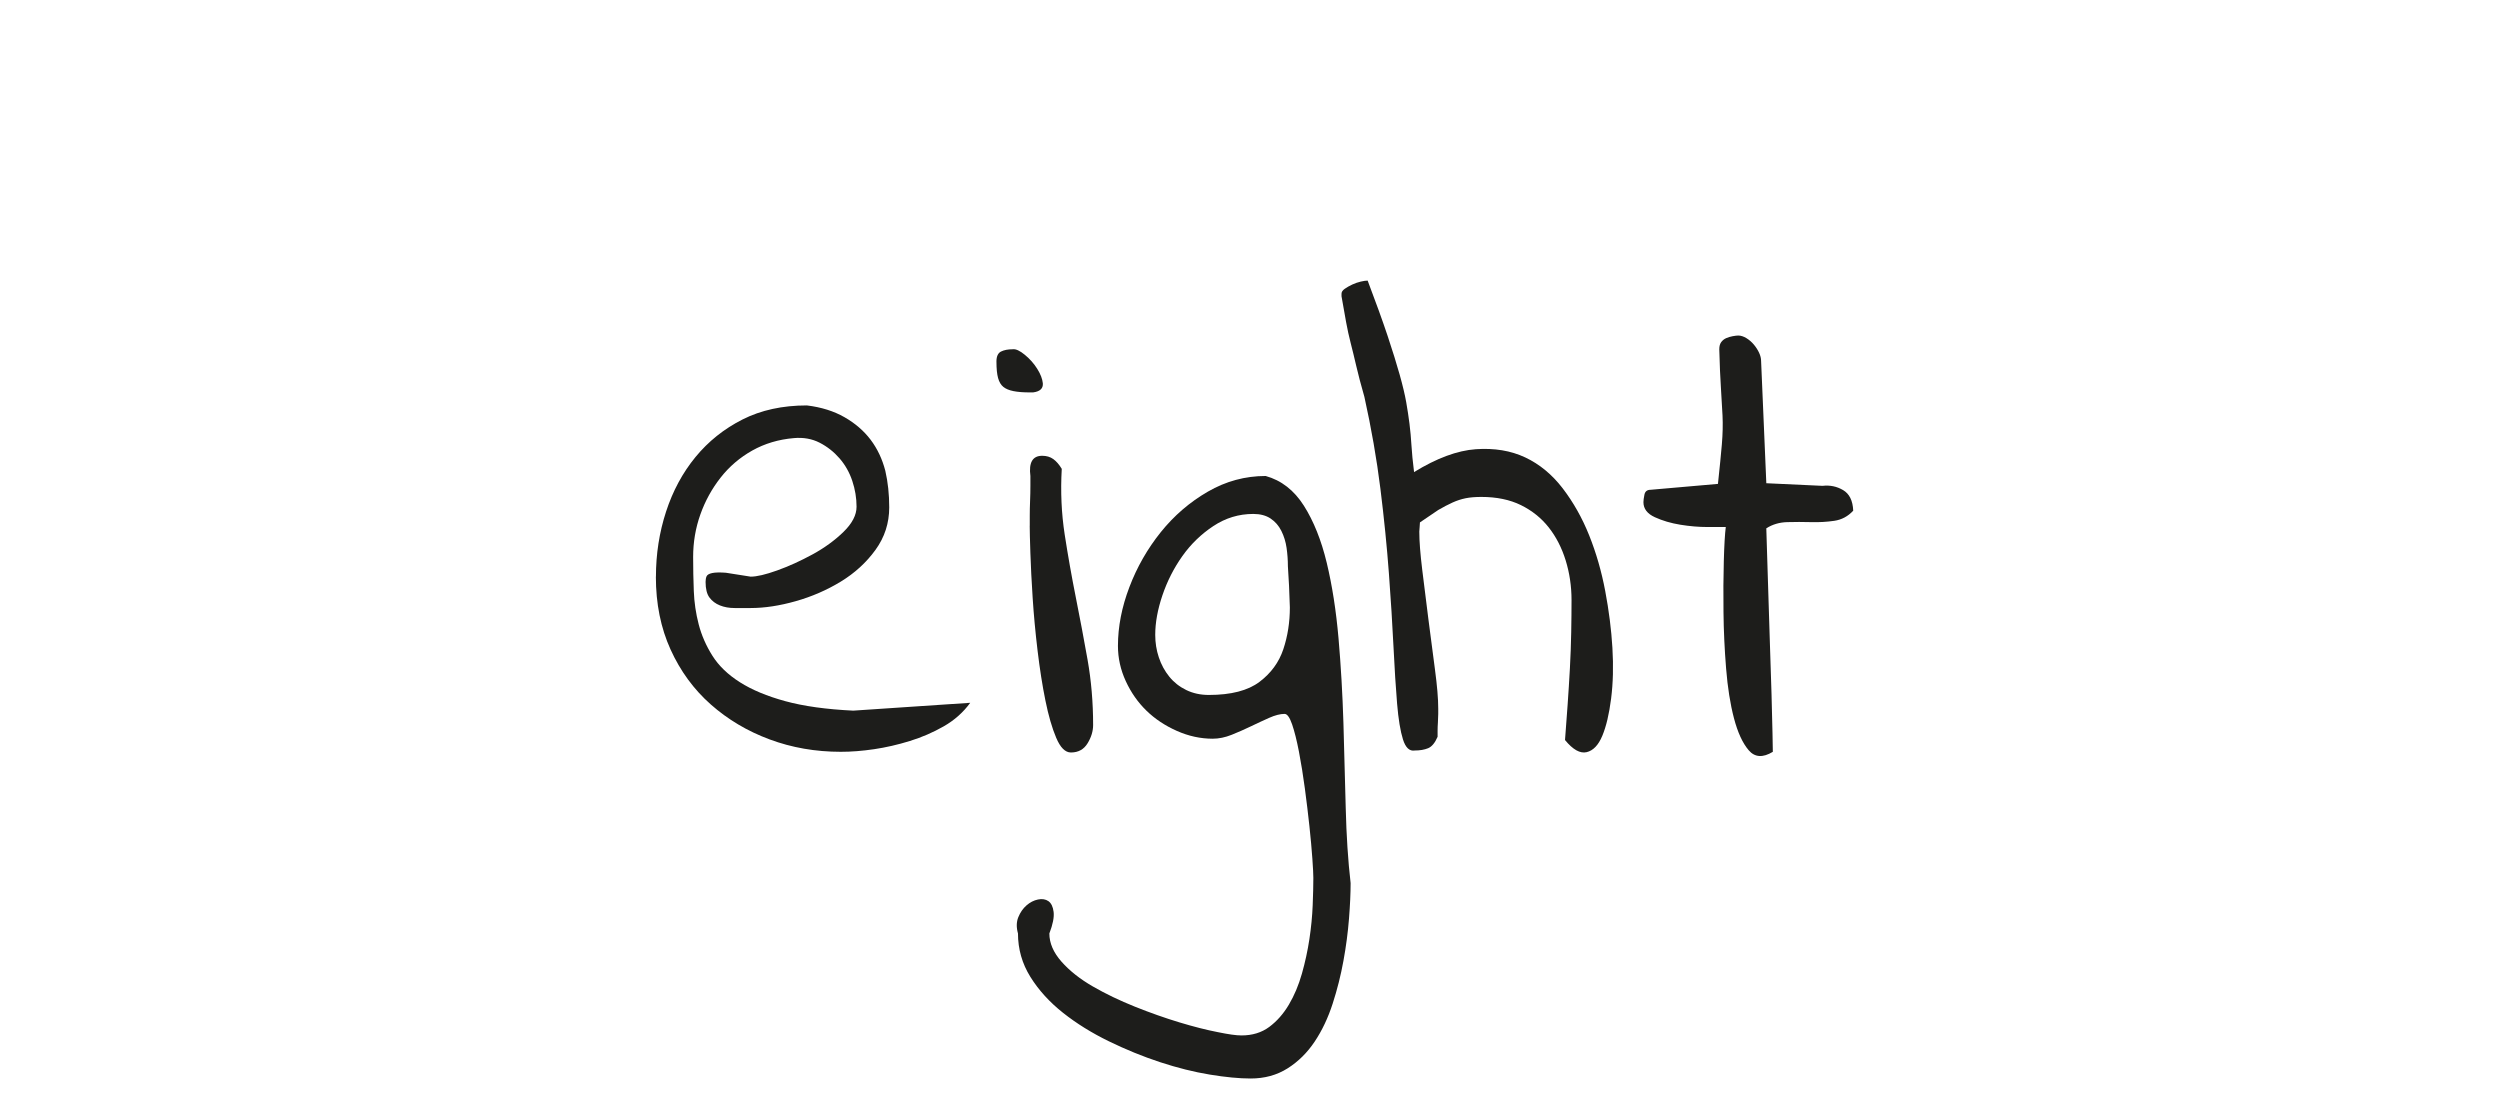
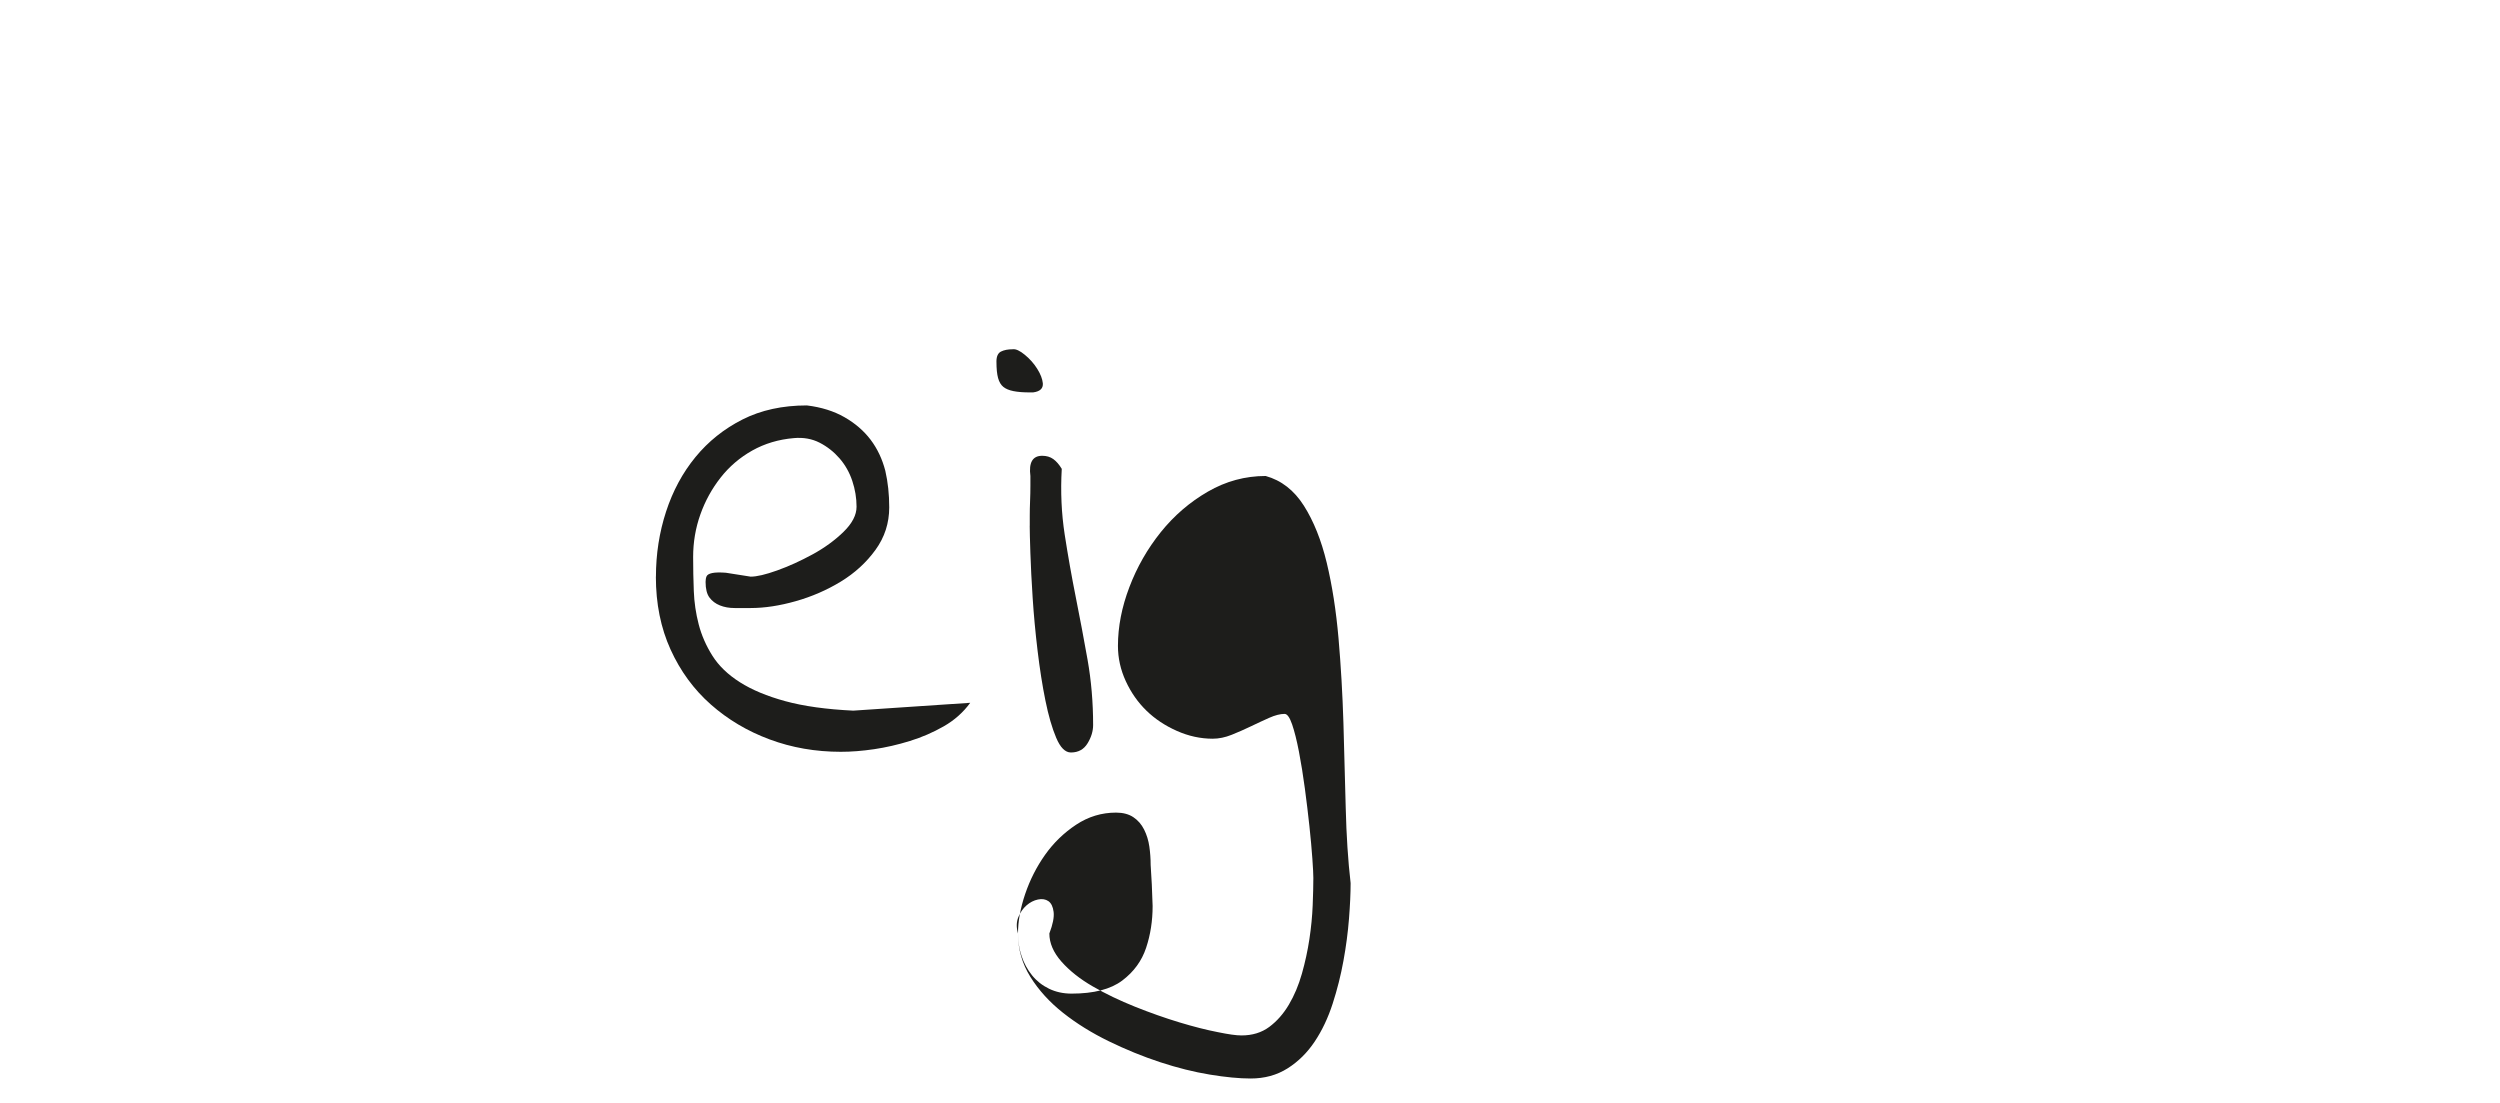
<svg xmlns="http://www.w3.org/2000/svg" id="_Слой_2" data-name="Слой 2" width="439.24mm" height="193.83mm" viewBox="0 0 1245.08 549.45">
  <defs>
    <style>
      .cls-1 {
        fill: none;
      }

      .cls-2 {
        fill: #1d1d1b;
      }
    </style>
  </defs>
  <g id="_Слой_1-2" data-name="Слой 1">
    <g>
-       <rect class="cls-1" width="1245.08" height="549.45" />
      <g>
        <path class="cls-2" d="m326.67,287.21c0-11.28,1.68-22.08,5.04-32.39,3.36-10.3,8.24-19.37,14.65-27.18,6.4-7.81,14.21-14.05,23.43-18.72,9.22-4.66,19.91-7,32.06-7,7.16.87,13.4,2.82,18.72,5.86,5.31,3.04,9.65,6.78,13.02,11.23,3.36,4.45,5.8,9.6,7.32,15.46,1.3,5.65,1.95,11.72,1.95,18.23,0,7.81-2.28,14.87-6.84,21.16-4.56,6.3-10.31,11.55-17.25,15.79-6.95,4.23-14.43,7.49-22.46,9.76-8.03,2.28-15.52,3.42-22.46,3.42h-7.97c-2.72,0-5.16-.43-7.32-1.3-2.17-.86-3.91-2.17-5.21-3.91-1.3-1.73-1.95-4.34-1.95-7.81,0-1.08.16-2,.49-2.77.33-.76,1.25-1.3,2.77-1.63,1.52-.33,3.79-.38,6.83-.16,3.04.44,7.16,1.09,12.37,1.95,3.04,0,7.43-1.03,13.18-3.09,5.75-2.06,11.61-4.72,17.58-7.97,5.97-3.25,11.12-7,15.46-11.23,4.34-4.23,6.51-8.41,6.51-12.53,0-4.34-.71-8.63-2.12-12.86-1.41-4.23-3.53-7.97-6.35-11.23-2.82-3.25-6.13-5.86-9.93-7.81-3.8-1.95-8.09-2.71-12.86-2.28-7.6.65-14.48,2.72-20.67,6.18-6.18,3.47-11.45,7.97-15.79,13.51-4.34,5.53-7.71,11.67-10.09,18.39-2.39,6.73-3.58,13.78-3.58,21.16,0,5.65.11,11.29.33,16.93.21,5.64,1.03,11.18,2.44,16.6,1.41,5.43,3.69,10.63,6.83,15.62,3.14,4.99,7.7,9.39,13.67,13.18,5.97,3.8,13.51,6.95,22.62,9.44,9.11,2.5,20.39,4.07,33.85,4.72l58.26-3.91c-3.47,4.78-7.87,8.68-13.18,11.72-5.32,3.04-10.96,5.48-16.93,7.32-5.97,1.85-11.88,3.2-17.74,4.07-5.86.87-11.39,1.3-16.6,1.3-12.59,0-24.41-2.06-35.48-6.18-11.07-4.12-20.83-9.93-29.29-17.41s-15.13-16.6-20.02-27.34c-4.88-10.74-7.32-22.83-7.32-36.29Z" />
        <path class="cls-2" d="m496.25,180.13c0-2.6.76-4.28,2.28-5.04,1.52-.76,3.47-1.14,5.86-1.14,1.52-.21,3.52.71,6.02,2.77,2.49,2.06,4.56,4.39,6.18,7,1.63,2.6,2.55,4.99,2.77,7.16.21,2.6-1.41,4.12-4.88,4.56h-1.63c-3.25,0-5.97-.21-8.14-.65-2.17-.43-3.85-1.14-5.04-2.12-1.2-.98-2.06-2.44-2.6-4.39-.54-1.95-.81-4.66-.81-8.14Zm16.6,81.7v-4.88c0-2.39.05-4.88.16-7.49.11-2.6.16-5.1.16-7.49v-4.88c-.87-6.72,1.08-10.09,5.86-10.09,2.17,0,4.01.54,5.53,1.63,1.52,1.09,2.93,2.72,4.23,4.88-.65,11.29-.16,22.19,1.46,32.71,1.63,10.53,3.47,20.94,5.53,31.25,2.06,10.31,4.01,20.67,5.86,31.08,1.84,10.42,2.77,21.27,2.77,32.55,0,3.04-.92,6.08-2.77,9.11-1.85,3.04-4.61,4.56-8.3,4.56-2.82,0-5.26-2.44-7.32-7.32-2.07-4.88-3.86-11.07-5.37-18.55-1.52-7.49-2.82-15.79-3.91-24.9-1.09-9.11-1.9-17.85-2.44-26.2-.54-8.35-.93-15.84-1.14-22.46-.22-6.62-.33-11.12-.33-13.51Z" />
-         <path class="cls-2" d="m506.99,464.93c-.86-3.04-.81-5.75.16-8.14.98-2.39,2.33-4.34,4.07-5.86,1.74-1.52,3.64-2.5,5.7-2.93,2.07-.44,3.8-.16,5.21.81,1.41.98,2.28,2.77,2.6,5.37.33,2.6-.38,6.18-2.12,10.74,0,4.77,2.01,9.44,6.02,14,4.02,4.56,9.23,8.68,15.62,12.37,6.4,3.69,13.4,7.05,20.99,10.09,7.59,3.04,14.97,5.64,22.13,7.81,7.16,2.17,13.56,3.79,19.2,4.88,5.21,1.08,9.11,1.63,11.72,1.63,5.42,0,10.03-1.41,13.83-4.23,3.79-2.82,7.05-6.51,9.76-11.07,2.71-4.56,4.88-9.71,6.51-15.46,1.63-5.75,2.87-11.5,3.74-17.25.87-5.75,1.41-11.34,1.63-16.76.21-5.43.33-9.98.33-13.67,0-1.74-.16-4.94-.49-9.6-.33-4.67-.81-10.04-1.46-16.11-.65-6.08-1.41-12.37-2.28-18.88-.87-6.51-1.85-12.59-2.93-18.23-1.09-5.64-2.23-10.2-3.42-13.67-1.2-3.47-2.44-5.21-3.74-5.21-2.17,0-4.72.65-7.65,1.95-2.93,1.3-5.97,2.72-9.11,4.23-3.15,1.52-6.35,2.93-9.6,4.23s-6.4,1.95-9.44,1.95c-6.08,0-12.04-1.3-17.9-3.91-5.86-2.6-10.9-5.96-15.14-10.09-4.23-4.12-7.65-9-10.25-14.65-2.6-5.64-3.91-11.5-3.91-17.58,0-9.55,1.9-19.31,5.7-29.29,3.79-9.98,9-19.09,15.62-27.34,6.62-8.24,14.43-14.97,23.44-20.18,9-5.21,18.6-7.81,28.81-7.81,7.81,2.17,14.16,7.11,19.04,14.81,4.88,7.71,8.68,17.2,11.39,28.48,2.71,11.29,4.66,23.82,5.86,37.59,1.19,13.78,2,27.83,2.44,42.15.43,14.32.81,28.37,1.14,42.15.33,13.78,1.14,26.31,2.44,37.59,0,4.99-.27,10.9-.81,17.74-.54,6.83-1.46,13.83-2.77,20.99-1.3,7.16-3.09,14.27-5.37,21.32-2.28,7.05-5.26,13.35-8.95,18.88-3.69,5.53-8.19,9.98-13.51,13.34-5.32,3.36-11.45,5.04-18.39,5.04-5.65,0-12.42-.65-20.34-1.95-7.92-1.3-16.17-3.37-24.74-6.18-8.58-2.82-17.09-6.3-25.55-10.42-8.46-4.12-16.06-8.84-22.79-14.16-6.72-5.32-12.15-11.29-16.27-17.9-4.12-6.62-6.18-13.83-6.18-21.65Zm68.35-148.75c0,3.91.59,7.65,1.79,11.23,1.19,3.58,2.93,6.78,5.21,9.6,2.28,2.82,5.1,5.04,8.46,6.67,3.36,1.63,7.1,2.44,11.23,2.44,11.07,0,19.47-2.17,25.23-6.51,5.75-4.34,9.71-9.76,11.88-16.27,2.17-6.51,3.25-13.45,3.25-20.83-.22-7.59-.54-14.43-.98-20.51,0-3.04-.22-6.07-.65-9.11-.44-3.04-1.3-5.86-2.6-8.46-1.3-2.6-3.09-4.66-5.37-6.18-2.28-1.52-5.16-2.28-8.63-2.28-7.16,0-13.78,2.01-19.85,6.02-6.08,4.02-11.23,9.01-15.46,14.97-4.23,5.97-7.54,12.48-9.93,19.53-2.39,7.05-3.58,13.62-3.58,19.69Z" />
-         <path class="cls-2" d="m779.43,368.59c.43-5.64.87-11.5,1.3-17.58.43-6.07.81-12.15,1.14-18.23.33-6.07.54-12.04.65-17.9.11-5.86.16-11.17.16-15.95,0-6.94-.98-13.56-2.93-19.86-1.95-6.29-4.78-11.77-8.46-16.44-3.69-4.66-8.3-8.35-13.83-11.07-5.53-2.71-12.1-4.07-19.69-4.07-3.04,0-5.65.22-7.81.65-2.17.44-4.34,1.14-6.51,2.12-2.17.98-4.56,2.23-7.16,3.74-2.6,1.74-5.65,3.8-9.11,6.18,0,.44-.06,1.25-.16,2.44-.11,1.19-.16,1.9-.16,2.12,0,4.78.49,11.12,1.46,19.04.98,7.92,2,16.17,3.09,24.74,1.08,8.58,2.17,16.88,3.25,24.9,1.08,8.03,1.63,14.54,1.63,19.53v2.6c0,1.3-.06,2.72-.16,4.23-.11,1.52-.16,2.93-.16,4.23v2.93c-1.3,3.04-2.88,4.94-4.72,5.7-1.85.76-4.07,1.14-6.67,1.14-2.6.44-4.56-1.41-5.86-5.53-1.3-4.12-2.28-10.09-2.93-17.9-.65-7.81-1.25-17.25-1.79-28.32-.54-11.07-1.3-23.22-2.28-36.46-.98-13.23-2.39-27.29-4.23-42.15-1.85-14.86-4.51-30.11-7.97-45.73-1.74-6.07-3.09-11.23-4.07-15.46s-1.9-8.03-2.77-11.39c-.86-3.36-1.63-6.83-2.28-10.42-.65-3.58-1.41-7.86-2.28-12.86v-1.3c0-.86.54-1.68,1.63-2.44,1.09-.76,2.33-1.46,3.74-2.12,1.41-.65,2.82-1.14,4.23-1.46,1.41-.33,2.55-.49,3.42-.49,4.12,10.85,7.43,20.02,9.93,27.5,2.49,7.49,4.5,13.95,6.02,19.37,1.52,5.43,2.6,9.98,3.25,13.67.65,3.69,1.19,7.27,1.63,10.74.43,3.47.76,7.05.98,10.74.21,3.69.65,8.14,1.3,13.35,11.28-6.94,21.53-10.74,30.76-11.39,9.22-.65,17.41.71,24.58,4.07,7.16,3.37,13.4,8.52,18.72,15.46,5.31,6.95,9.71,14.76,13.18,23.44,3.47,8.68,6.13,17.9,7.97,27.67,1.84,9.76,3.04,19.2,3.58,28.32.54,9.11.33,17.53-.65,25.23-.98,7.71-2.44,13.89-4.39,18.55-1.95,4.67-4.56,7.38-7.81,8.14s-6.83-1.25-10.74-6.02Z" />
-         <path class="cls-2" d="m859.5,262.48h-9.11c-4.34,0-8.84-.38-13.51-1.14-4.67-.76-8.9-2-12.69-3.74-3.8-1.73-5.7-4.23-5.7-7.49,0-.86.16-2.12.49-3.74.33-1.63,1.35-2.44,3.09-2.44l33.53-2.93c.86-8.03,1.51-14.59,1.95-19.69.43-5.1.54-9.87.33-14.32-.22-4.45-.49-9.11-.81-14-.33-4.88-.6-11.23-.81-19.04,0-1.52.33-2.71.98-3.58.65-.86,1.46-1.52,2.44-1.95.98-.43,2.06-.76,3.25-.98,1.19-.21,2.12-.33,2.77-.33,1.3,0,2.65.44,4.07,1.3,1.41.87,2.66,1.95,3.74,3.25,1.08,1.3,1.95,2.66,2.6,4.07.65,1.41.98,2.77.98,4.07l2.6,60.87,27.99,1.3c3.69-.43,7.1.27,10.25,2.12,3.14,1.85,4.83,5.26,5.04,10.25-2.6,2.82-5.75,4.51-9.44,5.05-3.69.54-7.54.76-11.55.65-4.02-.11-7.97-.11-11.88,0-3.91.11-7.38,1.14-10.42,3.09,0,1.3.11,4.88.33,10.74.21,5.86.43,12.81.65,20.83.21,8.03.49,16.6.81,25.71.33,9.11.59,17.53.81,25.23.21,7.71.38,14.27.49,19.69.11,5.43.16,8.46.16,9.11-4.99,3.04-9.01,2.77-12.04-.81-3.04-3.58-5.48-8.9-7.32-15.95-1.85-7.05-3.15-15.3-3.91-24.74-.76-9.44-1.2-18.77-1.3-27.99-.11-9.22-.06-17.74.16-25.55.21-7.81.54-13.45.98-16.93Z" />
+         <path class="cls-2" d="m506.99,464.93c-.86-3.04-.81-5.75.16-8.14.98-2.39,2.33-4.34,4.07-5.86,1.74-1.52,3.64-2.5,5.7-2.93,2.07-.44,3.8-.16,5.21.81,1.41.98,2.28,2.77,2.6,5.37.33,2.6-.38,6.18-2.12,10.74,0,4.77,2.01,9.44,6.02,14,4.02,4.56,9.23,8.68,15.62,12.37,6.4,3.69,13.4,7.05,20.99,10.09,7.59,3.04,14.97,5.64,22.13,7.81,7.16,2.17,13.56,3.79,19.2,4.88,5.21,1.08,9.11,1.63,11.72,1.63,5.42,0,10.03-1.41,13.83-4.23,3.79-2.82,7.05-6.51,9.76-11.07,2.71-4.56,4.88-9.71,6.51-15.46,1.63-5.75,2.87-11.5,3.74-17.25.87-5.75,1.41-11.34,1.63-16.76.21-5.43.33-9.98.33-13.67,0-1.74-.16-4.94-.49-9.6-.33-4.67-.81-10.04-1.46-16.11-.65-6.08-1.41-12.37-2.28-18.88-.87-6.51-1.85-12.59-2.93-18.23-1.09-5.64-2.23-10.2-3.42-13.67-1.2-3.47-2.44-5.21-3.74-5.21-2.17,0-4.72.65-7.65,1.95-2.93,1.3-5.97,2.72-9.11,4.23-3.15,1.52-6.35,2.93-9.6,4.23s-6.4,1.95-9.44,1.95c-6.08,0-12.04-1.3-17.9-3.91-5.86-2.6-10.9-5.96-15.14-10.09-4.23-4.12-7.65-9-10.25-14.65-2.6-5.64-3.91-11.5-3.91-17.58,0-9.55,1.9-19.31,5.7-29.29,3.79-9.98,9-19.09,15.62-27.34,6.62-8.24,14.43-14.97,23.44-20.18,9-5.21,18.6-7.81,28.81-7.81,7.81,2.17,14.16,7.11,19.04,14.81,4.88,7.71,8.68,17.2,11.39,28.48,2.71,11.29,4.66,23.82,5.86,37.59,1.19,13.78,2,27.83,2.44,42.15.43,14.32.81,28.37,1.14,42.15.33,13.78,1.14,26.31,2.44,37.59,0,4.99-.27,10.9-.81,17.74-.54,6.83-1.46,13.83-2.77,20.99-1.3,7.16-3.09,14.27-5.37,21.32-2.28,7.05-5.26,13.35-8.95,18.88-3.69,5.53-8.19,9.98-13.51,13.34-5.32,3.36-11.45,5.04-18.39,5.04-5.65,0-12.42-.65-20.34-1.95-7.92-1.3-16.17-3.37-24.74-6.18-8.58-2.82-17.09-6.3-25.55-10.42-8.46-4.12-16.06-8.84-22.79-14.16-6.72-5.32-12.15-11.29-16.27-17.9-4.12-6.62-6.18-13.83-6.18-21.65Zc0,3.91.59,7.65,1.79,11.23,1.19,3.58,2.93,6.78,5.21,9.6,2.28,2.82,5.1,5.04,8.46,6.67,3.36,1.63,7.1,2.44,11.23,2.44,11.07,0,19.47-2.17,25.23-6.51,5.75-4.34,9.71-9.76,11.88-16.27,2.17-6.51,3.25-13.45,3.25-20.83-.22-7.59-.54-14.43-.98-20.51,0-3.04-.22-6.07-.65-9.11-.44-3.04-1.3-5.86-2.6-8.46-1.3-2.6-3.09-4.66-5.37-6.18-2.28-1.52-5.16-2.28-8.63-2.28-7.16,0-13.78,2.01-19.85,6.02-6.08,4.02-11.23,9.01-15.46,14.97-4.23,5.97-7.54,12.48-9.93,19.53-2.39,7.05-3.58,13.62-3.58,19.69Z" />
      </g>
    </g>
  </g>
</svg>